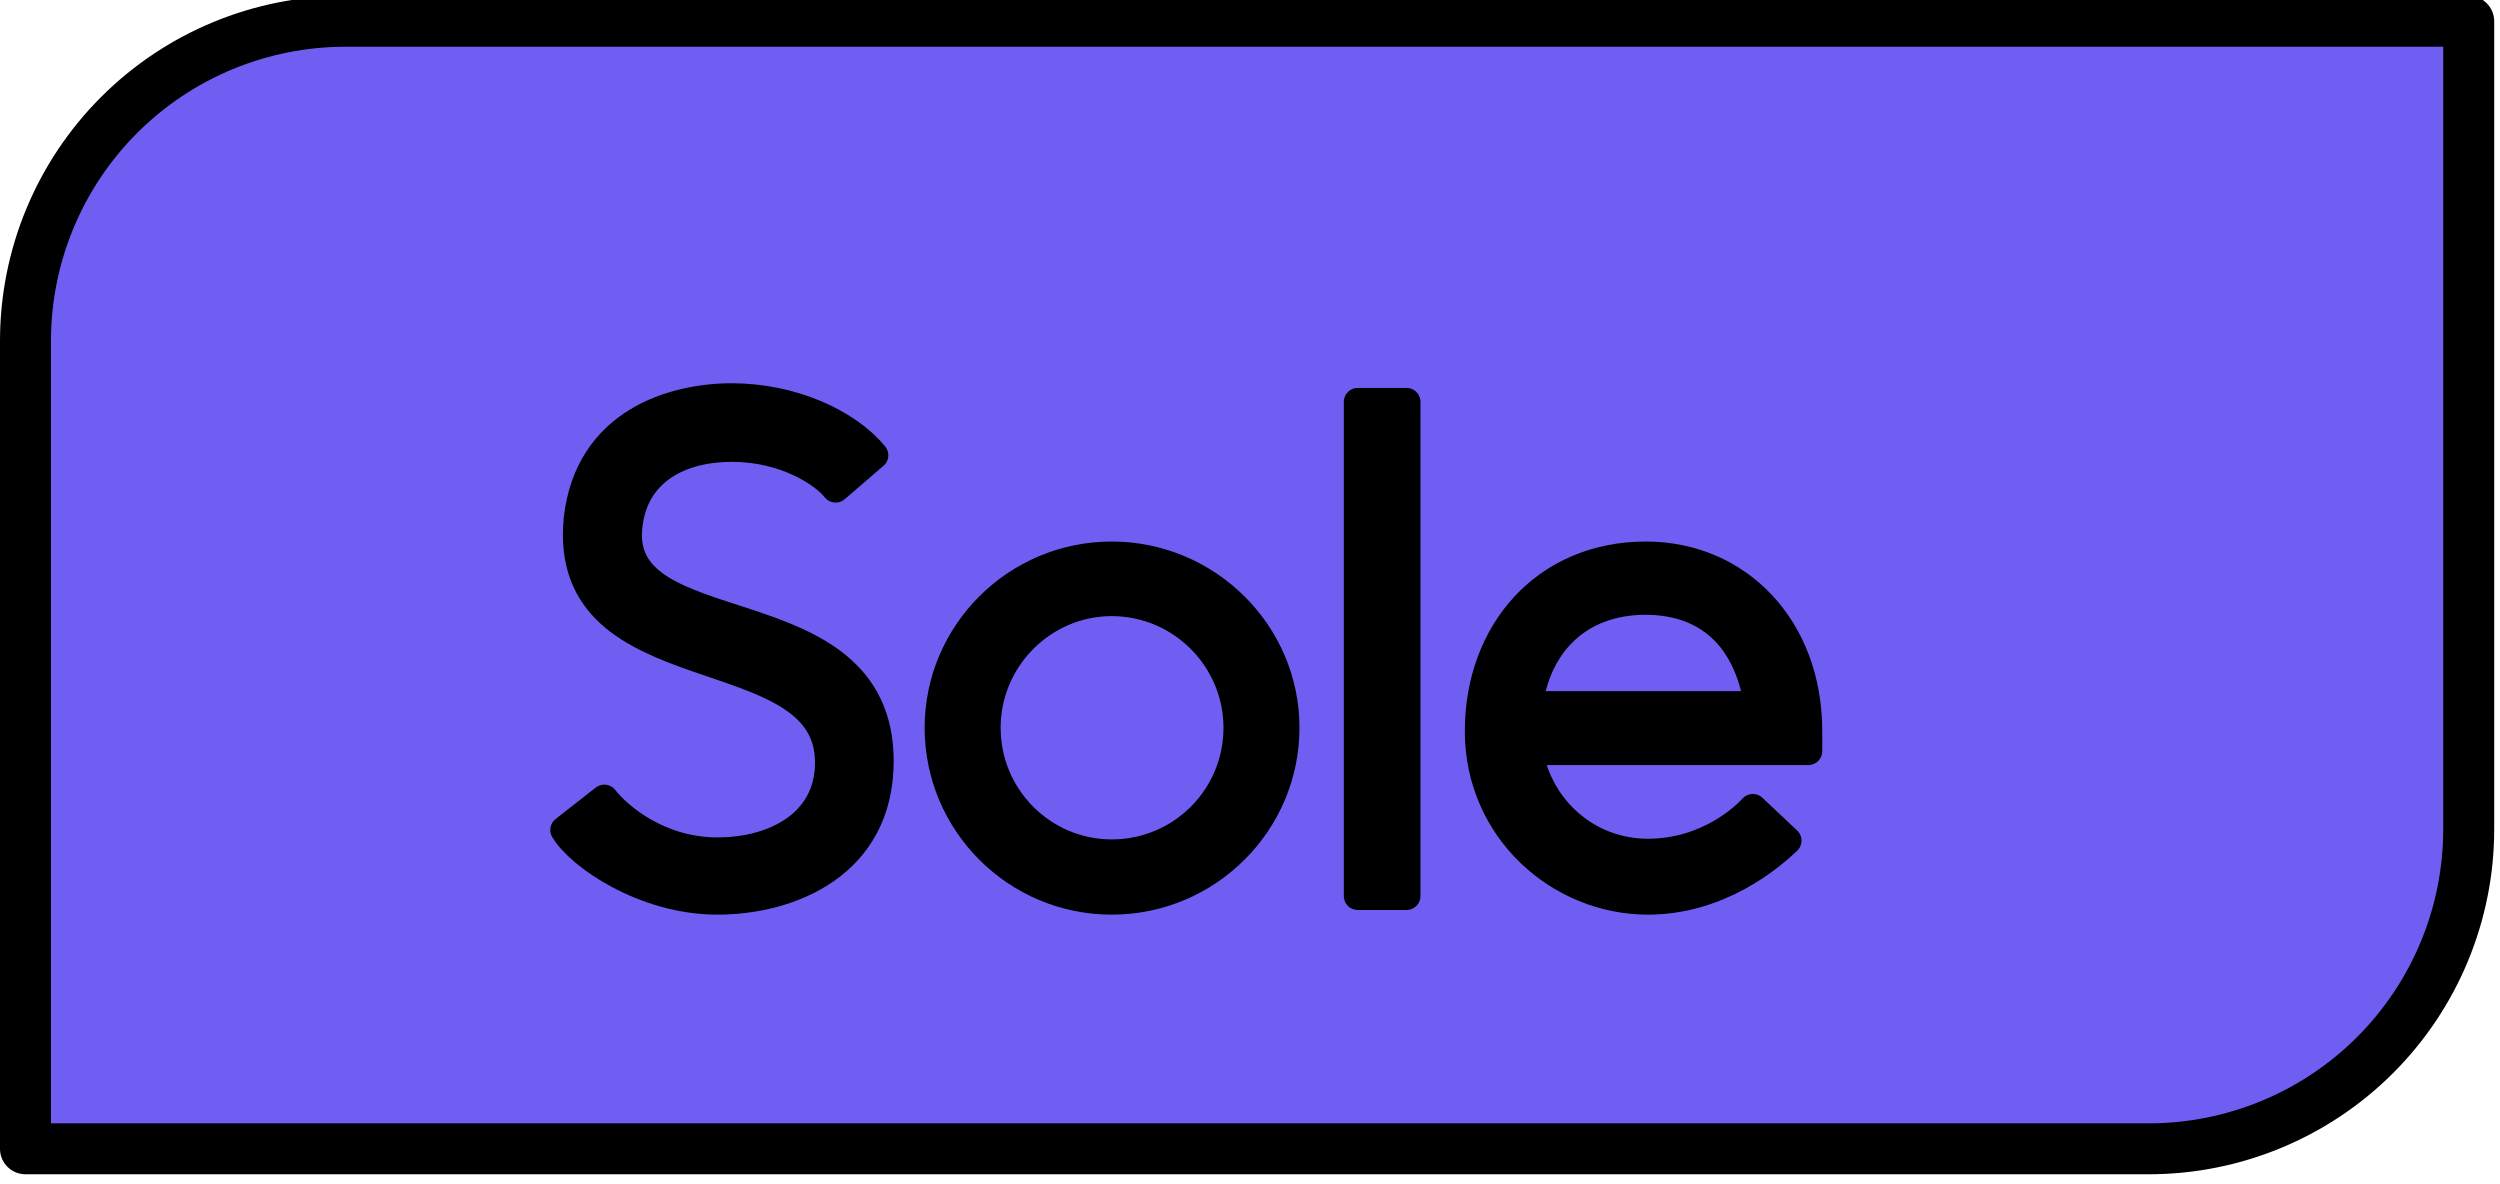
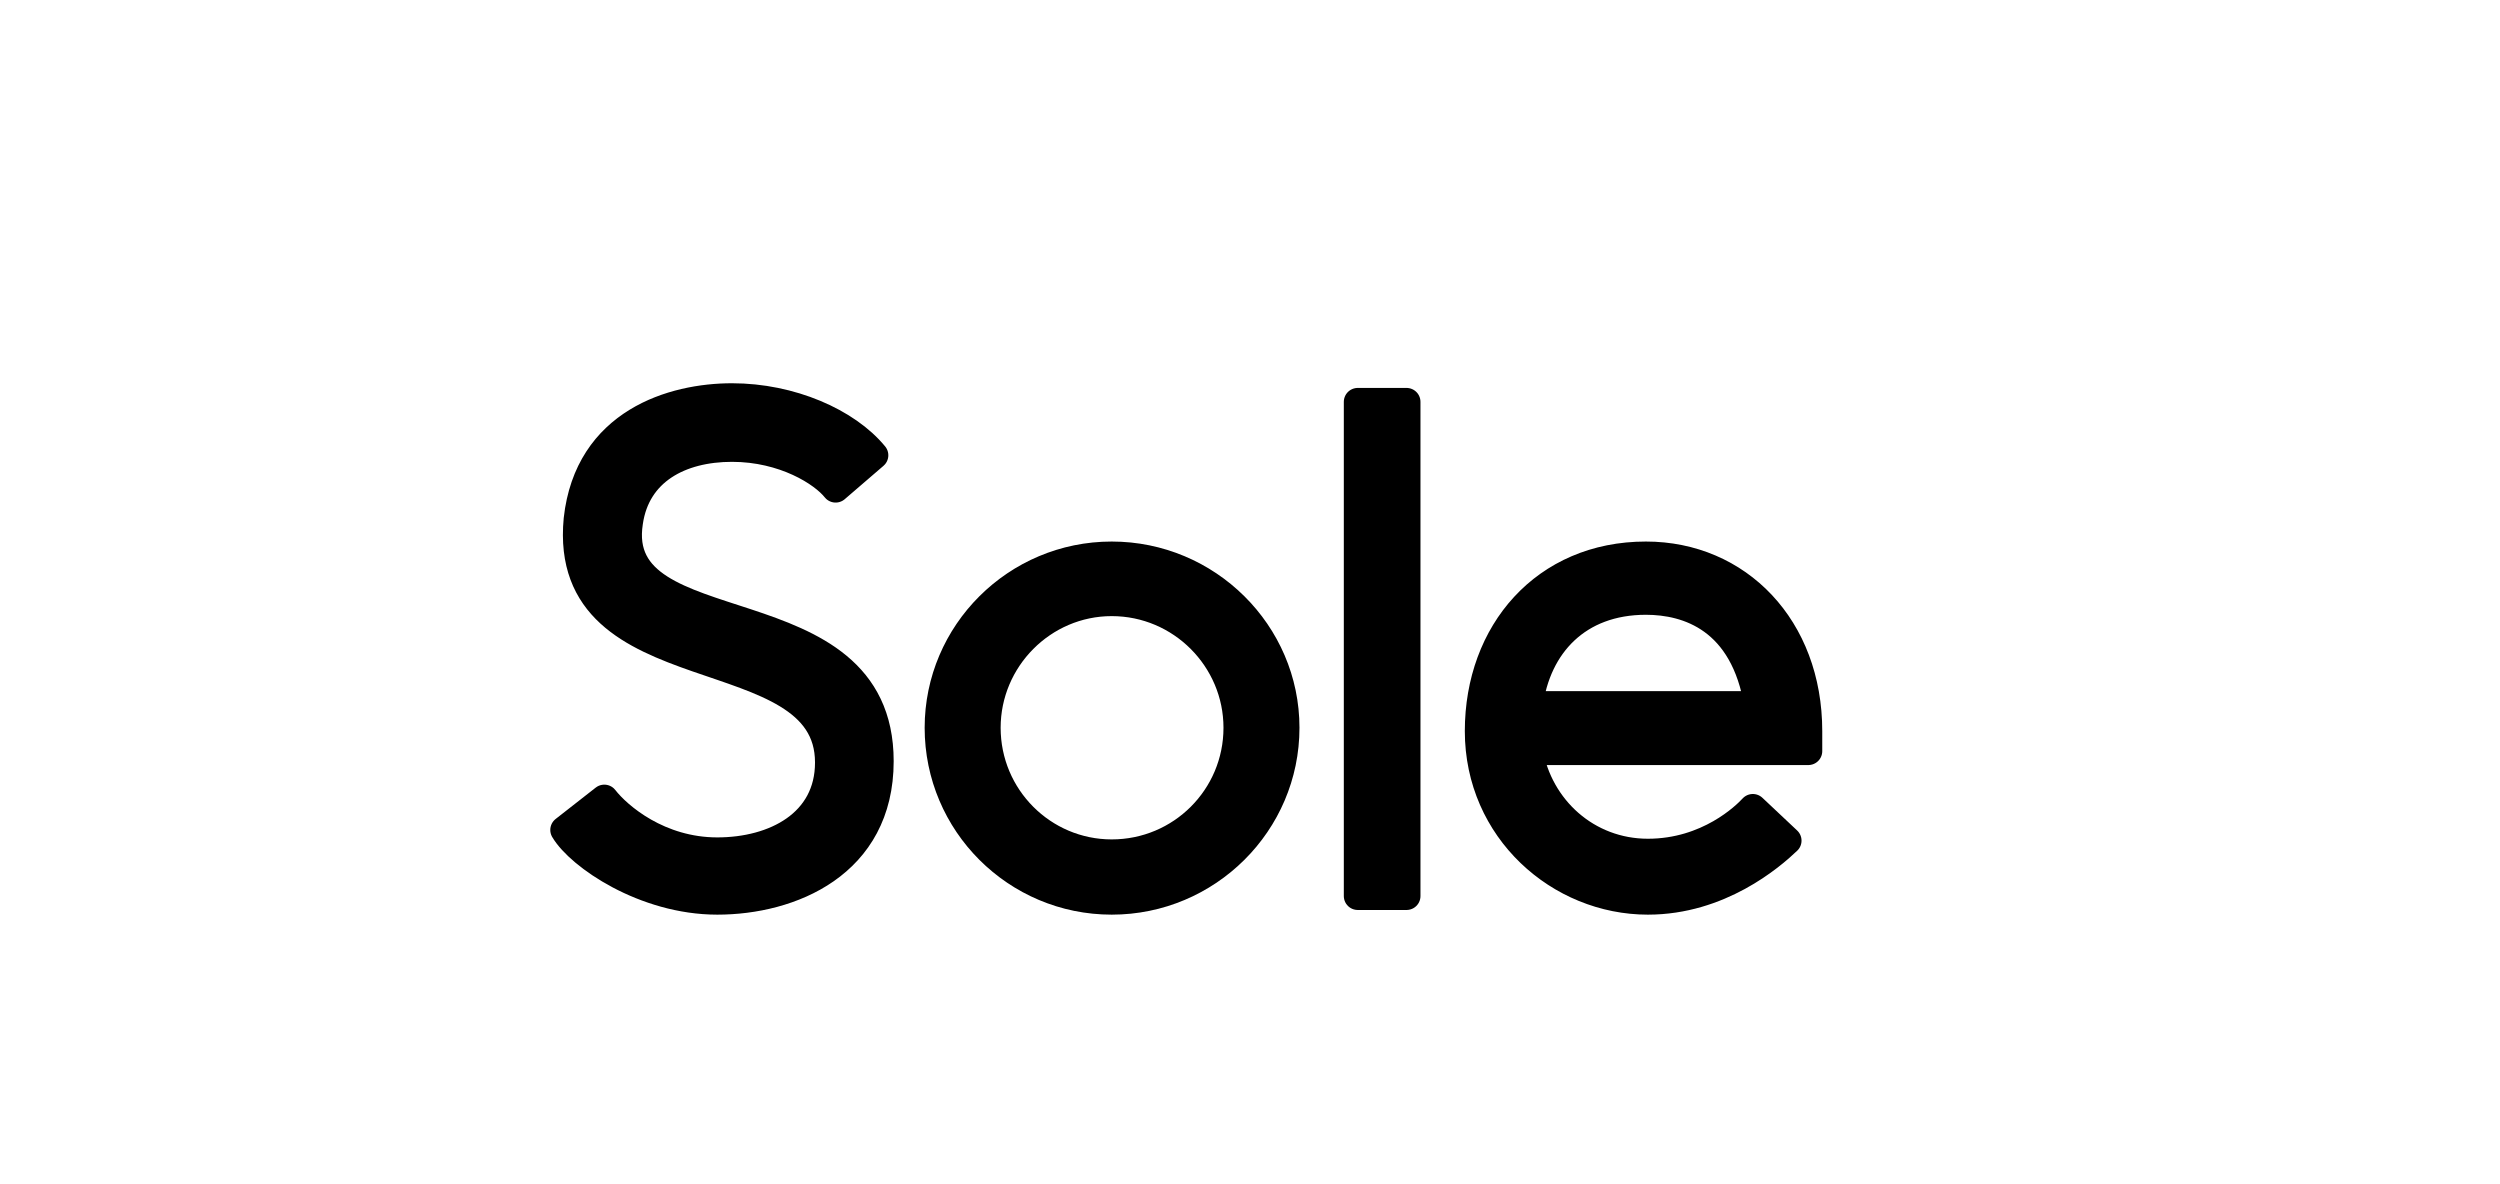
<svg xmlns="http://www.w3.org/2000/svg" width="100%" height="100%" viewBox="0 0 359 170" version="1.1" xml:space="preserve" style="fill-rule:evenodd;clip-rule:evenodd;stroke-linecap:round;stroke-linejoin:round;stroke-miterlimit:1.5;">
  <g transform="matrix(1,0,0,1,-41.214,-3664.73)">
    <g transform="matrix(1,0,0,1.208,46.034,2549.86)">
      <g transform="matrix(1,0,0,0.827,-449.621,706.869)">
-         <path d="M799.309,264.288L494.413,264.288C482.226,264.288 470.538,269.129 461.92,277.747C453.302,286.365 448.46,298.053 448.46,310.241L448.46,426.36L753.356,426.36C765.544,426.36 777.232,421.518 785.85,412.9C794.468,404.283 799.309,392.594 799.309,380.407L799.309,264.288Z" style="fill:rgb(112,94,243);stroke:black;stroke-width:7.32px;" />
-       </g>
+         </g>
    </g>
    <g transform="matrix(1,0,0,1.208,46.034,2549.86)">
      <g transform="matrix(1,0,0,0.827,-428.092,707.446)">
        <path d="M549.604,369.941C549.604,384.821 536.74,390.005 526.276,390.005C515.812,390.005 506.5,383.573 504.292,379.829L510.052,375.317C512.068,377.909 517.924,382.901 526.276,382.901C534.532,382.901 542.308,378.869 542.308,370.133C542.308,351.509 503.812,360.437 506.212,335.189C507.748,321.173 519.94,317.621 528.388,317.621C536.836,317.621 544.9,321.173 548.836,325.973L543.268,330.773C541.444,328.469 535.876,324.917 528.388,324.917C520.9,324.917 514.66,328.277 513.604,335.573C510.724,353.909 549.604,344.309 549.604,369.941Z" style="fill-rule:nonzero;stroke:black;stroke-width:4px;stroke-linecap:butt;stroke-miterlimit:2;" />
        <path d="M582.916,340.373C596.644,340.373 607.876,351.509 607.876,365.141C607.876,378.869 596.644,390.005 582.916,390.005C569.188,390.005 558.052,378.869 558.052,365.141C558.052,351.509 569.188,340.373 582.916,340.373ZM582.916,383.189C592.9,383.189 600.964,375.125 600.964,365.141C600.964,355.253 592.9,347.093 582.916,347.093C573.028,347.093 564.964,355.253 564.964,365.141C564.964,375.125 573.028,383.189 582.916,383.189Z" style="fill-rule:nonzero;stroke:black;stroke-width:4px;stroke-linecap:butt;stroke-miterlimit:2;" />
        <rect x="618.244" y="318.293" width="7.008" height="71.04" style="fill-rule:nonzero;stroke:black;stroke-width:4px;stroke-linecap:butt;stroke-miterlimit:2;" />
        <path d="M674.98,376.661L679.972,381.365C677.572,383.669 670.18,390.005 659.908,390.005C647.236,390.005 635.62,379.829 635.62,365.621C635.62,351.413 645.124,340.373 659.62,340.373C672.868,340.373 682.948,350.741 682.948,365.621L682.948,368.501L642.82,368.501C644.26,376.757 651.172,383.093 659.908,383.093C668.548,383.093 673.924,377.813 674.98,376.661ZM659.62,346.901C649.828,346.901 643.972,353.237 642.82,361.877L675.748,361.877C673.732,349.493 665.668,346.901 659.62,346.901Z" style="fill-rule:nonzero;stroke:black;stroke-width:4px;stroke-linecap:butt;stroke-miterlimit:2;" />
      </g>
    </g>
  </g>
</svg>